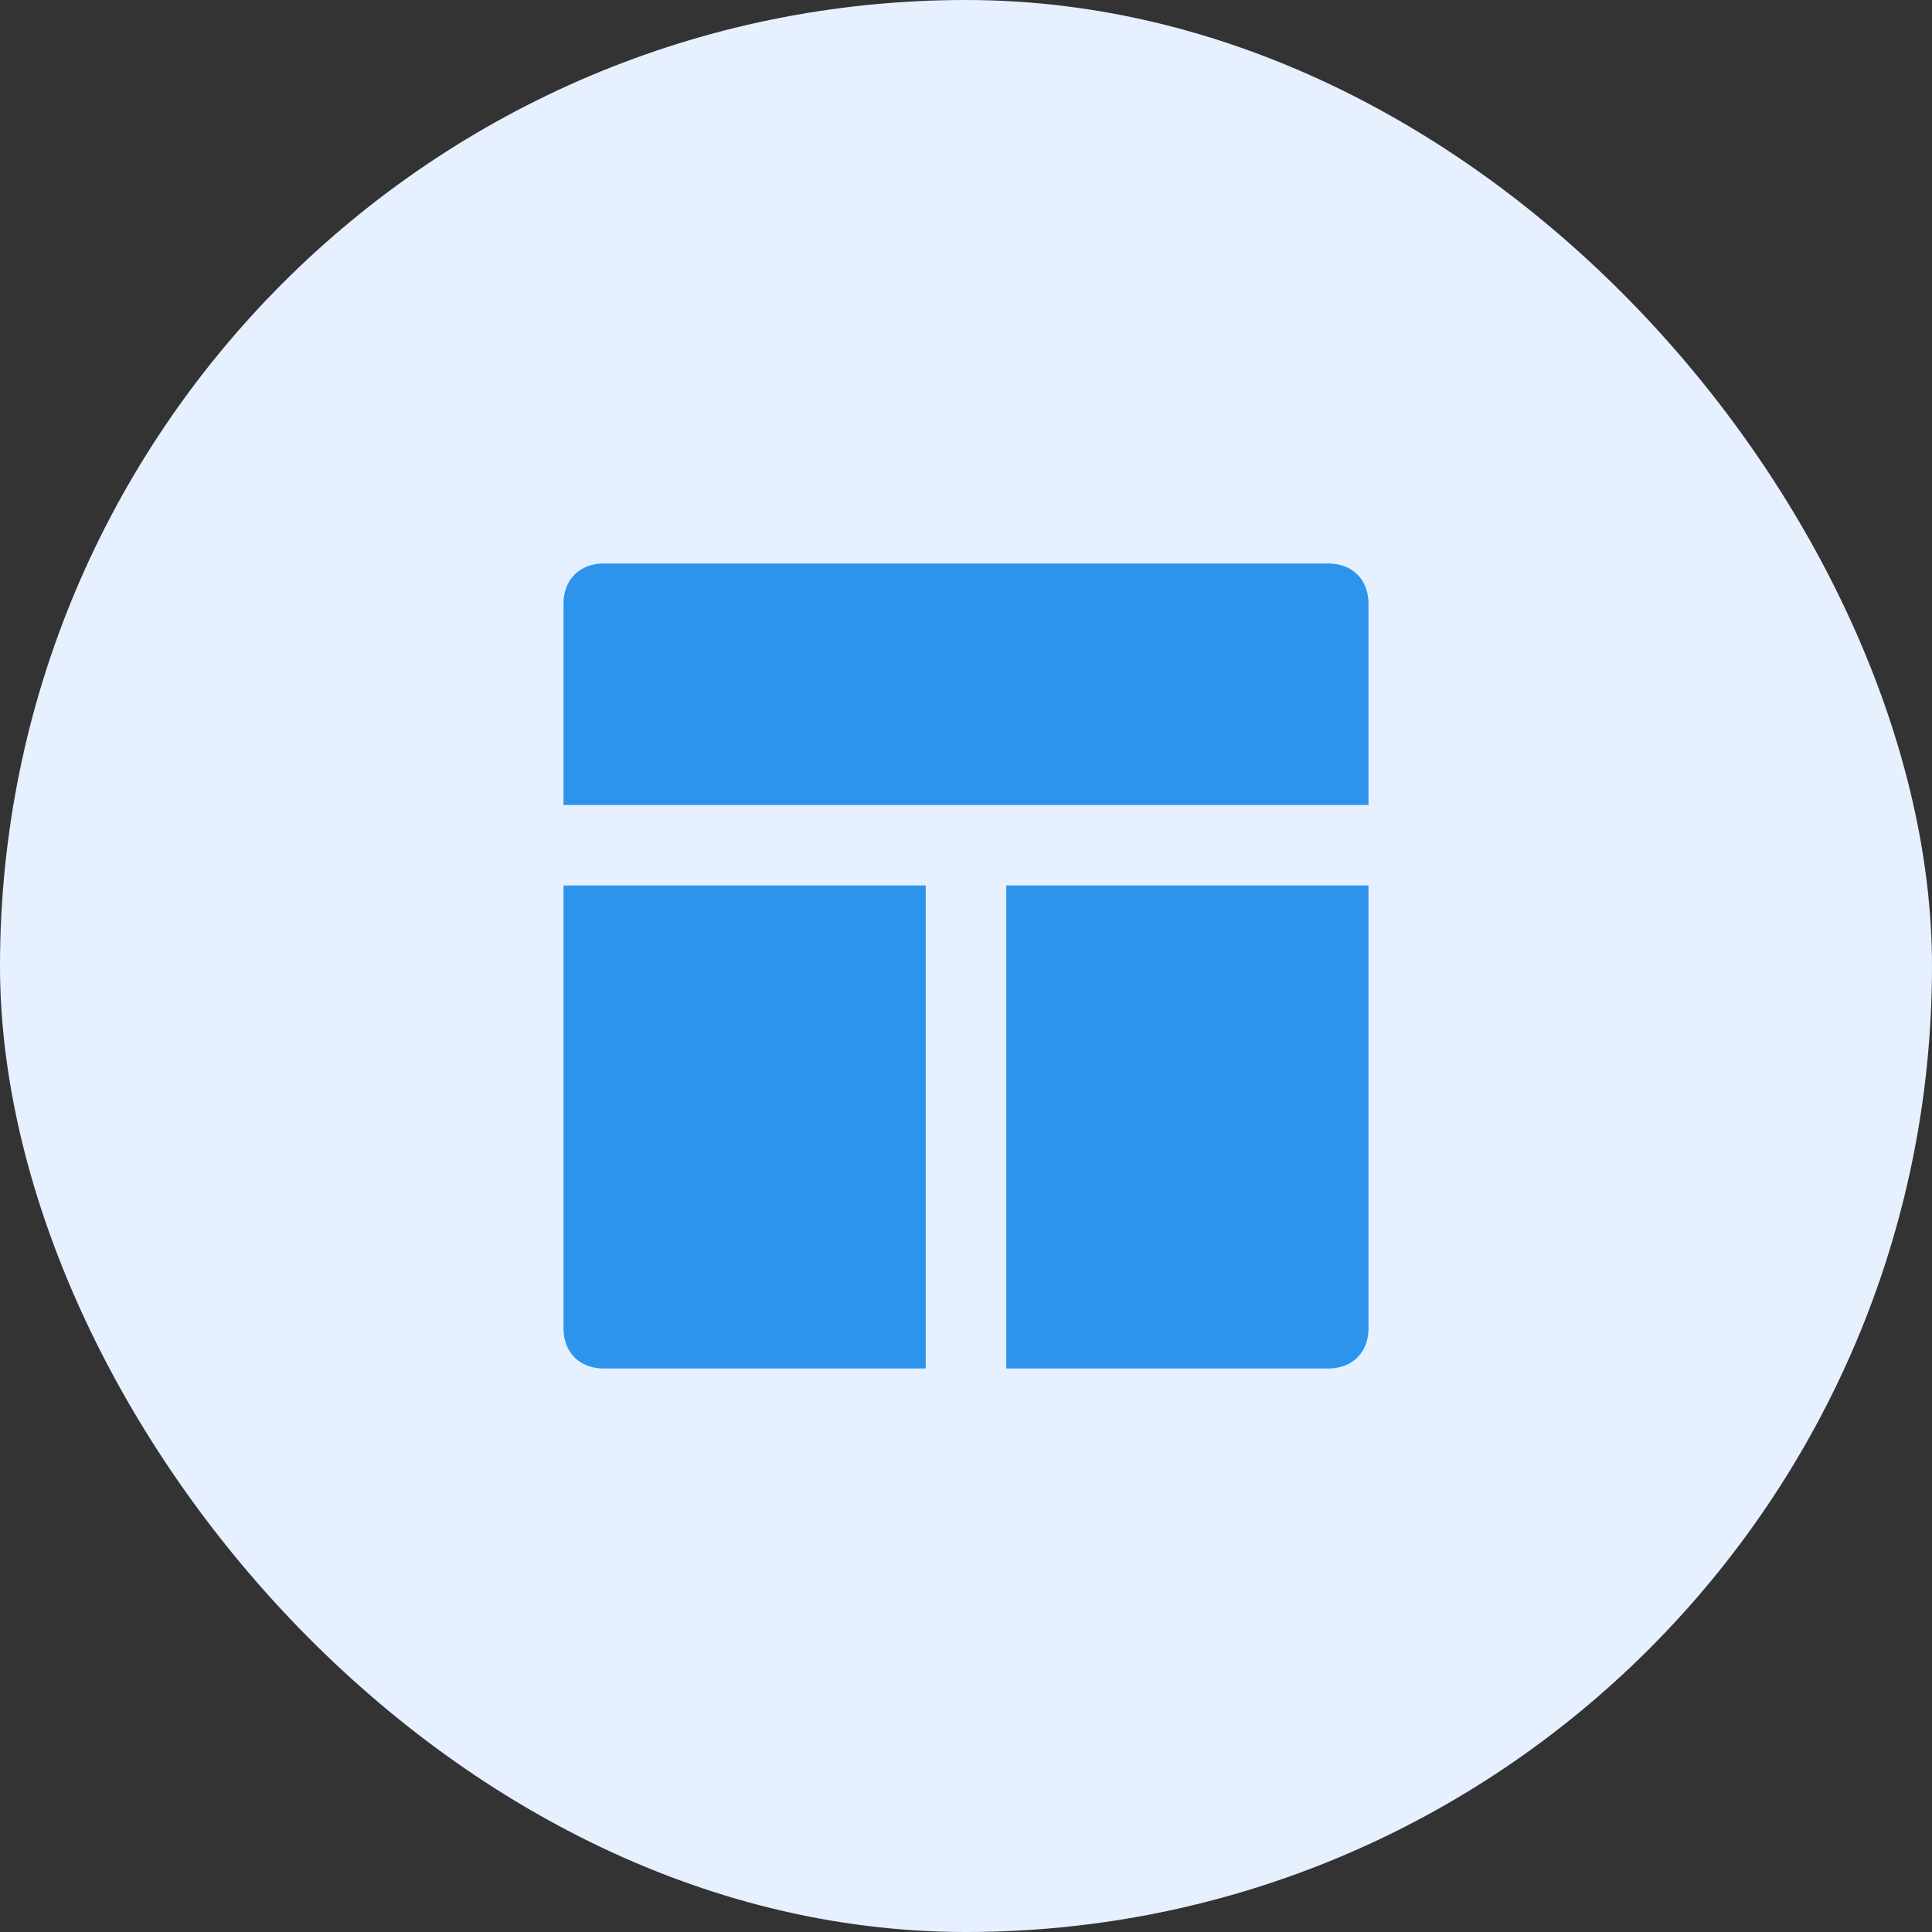
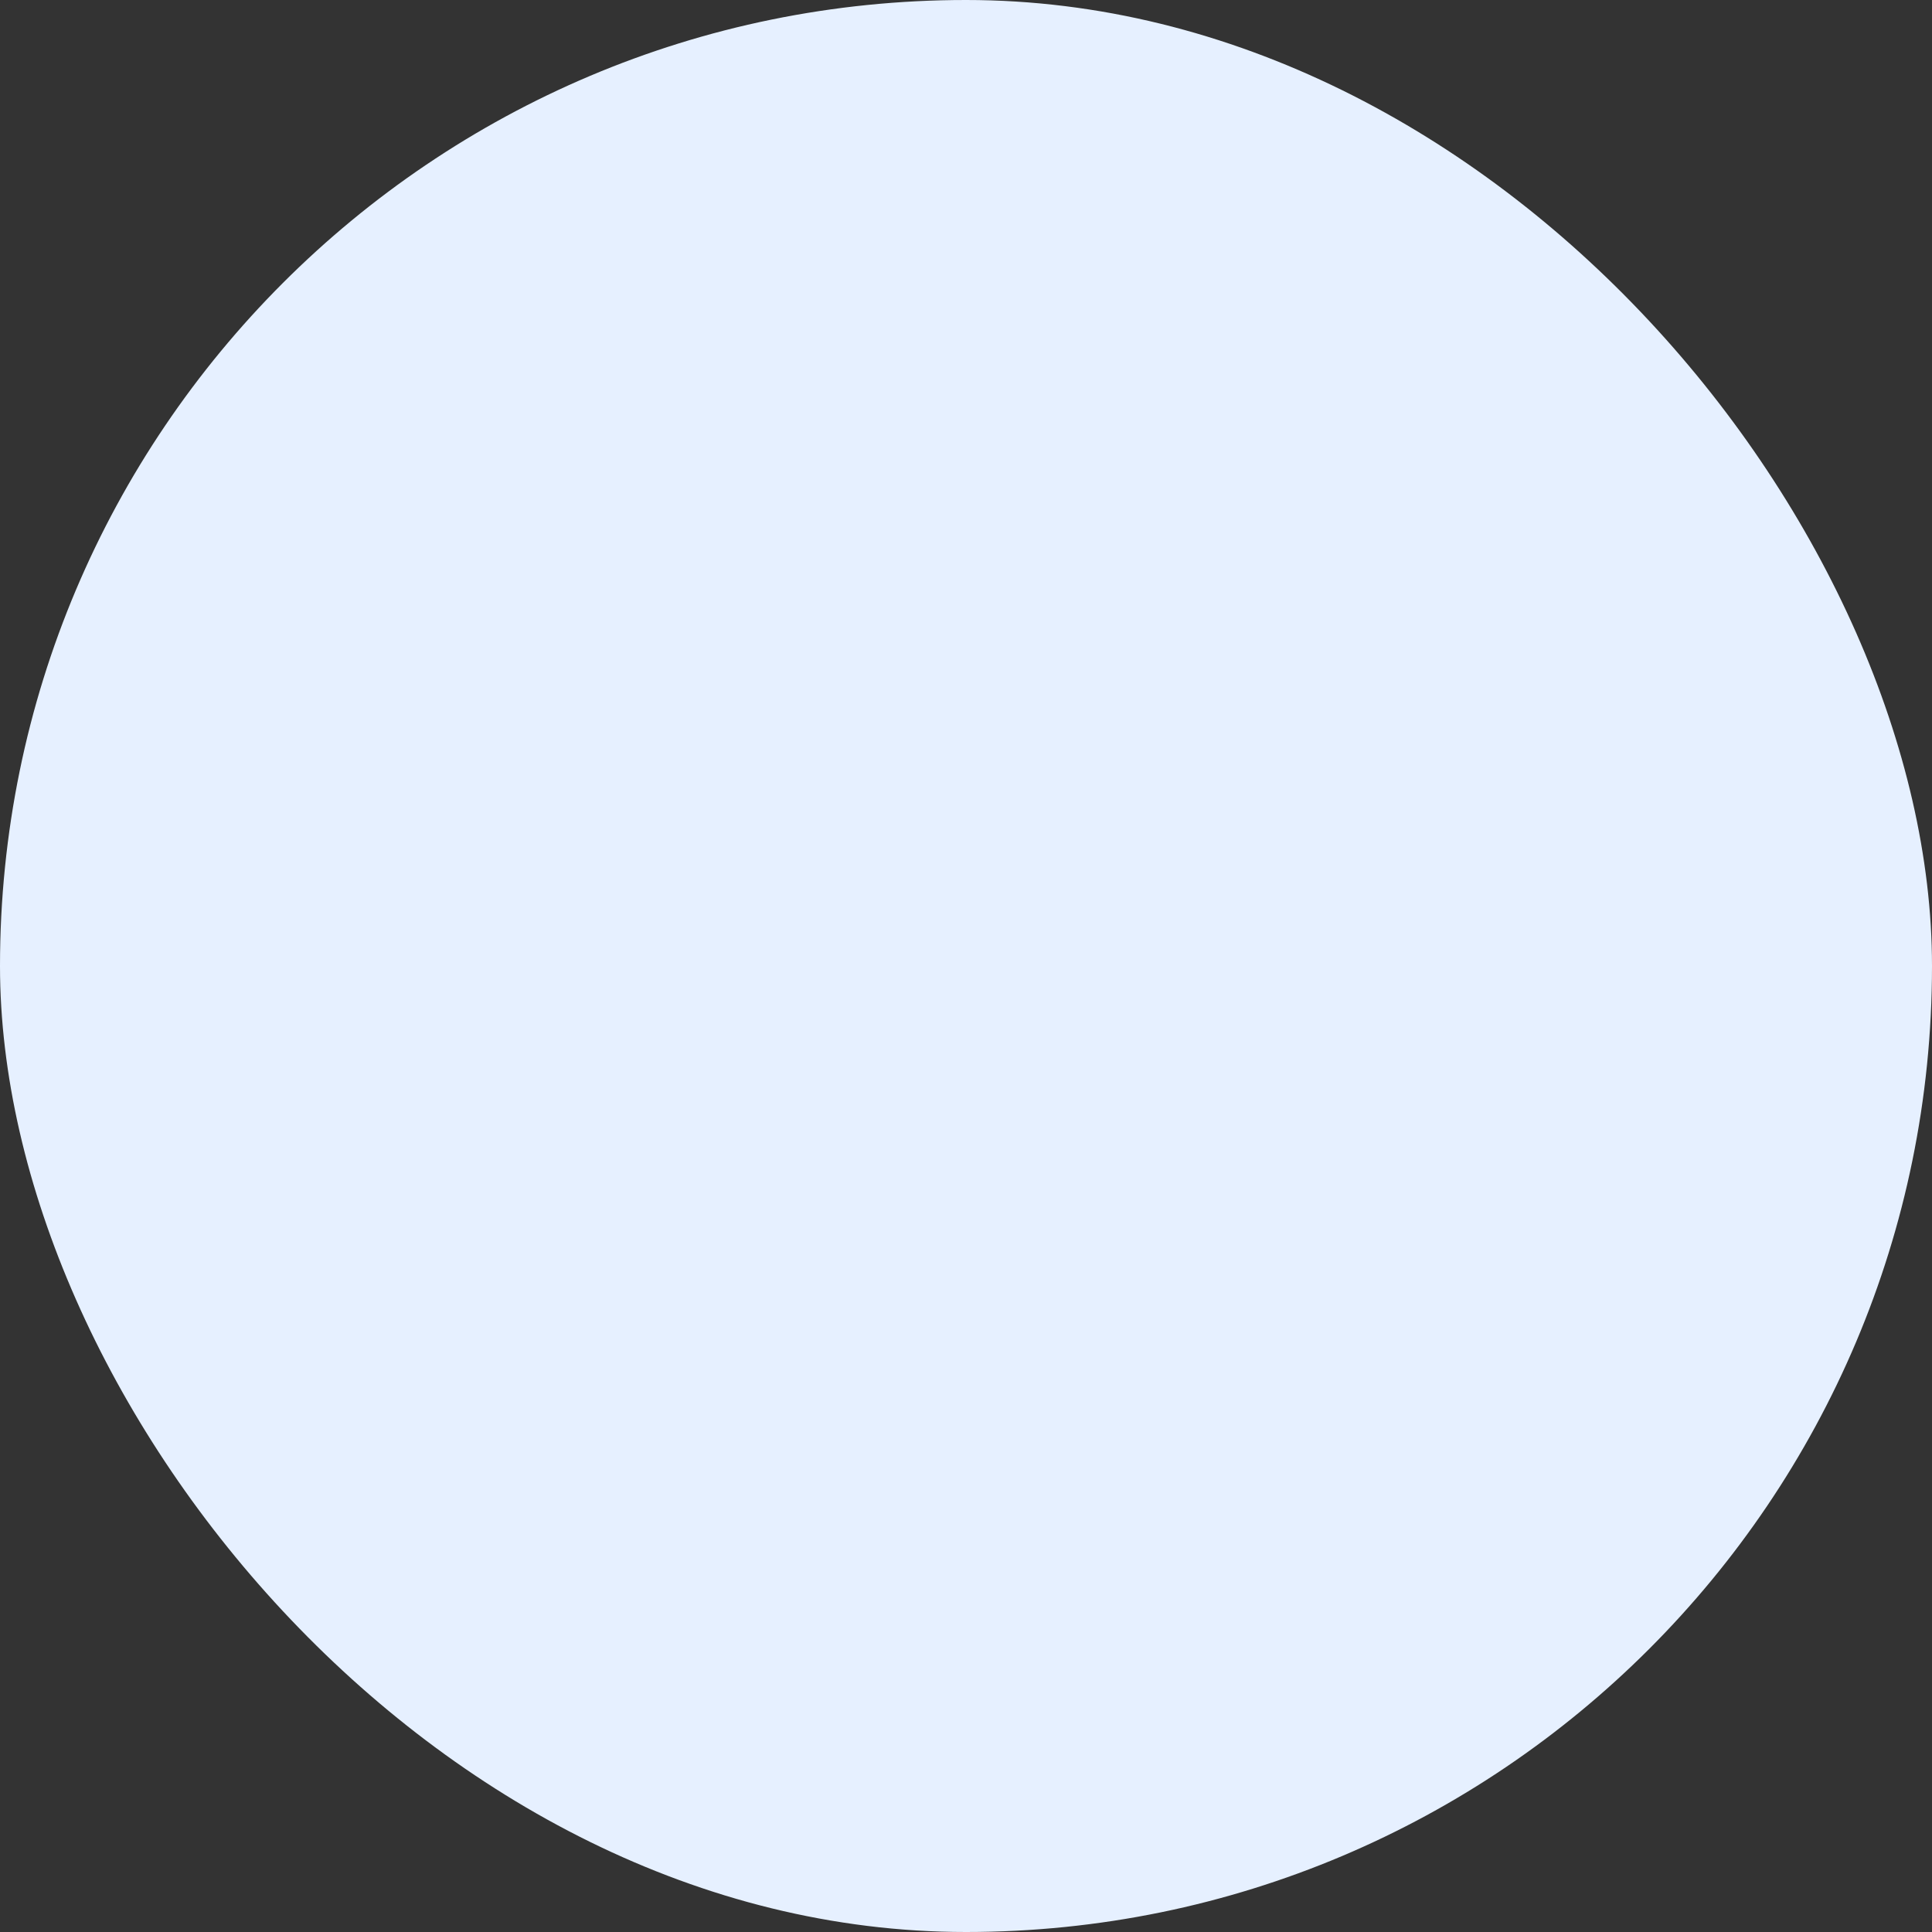
<svg xmlns="http://www.w3.org/2000/svg" width="60" height="60" viewBox="0 0 60 60" fill="none">
  <rect x="0" y="0" width="60" height="60" fill="#333333" stroke="none" />
  <rect width="60" height="60" rx="30" fill="#E6F0FF" />
-   <path d="M41.25 17.5H18.75C18 17.5 17.5 18 17.5 18.75V25H42.5V18.75C42.5 18 42 17.5 41.25 17.5ZM17.5 41.25C17.5 42 18 42.5 18.75 42.5H28.75V27.5H17.5V41.25ZM31.25 42.5H41.25C42 42.5 42.5 42 42.5 41.25V27.5H31.25V42.5Z" fill="#2D94ED" />
</svg>